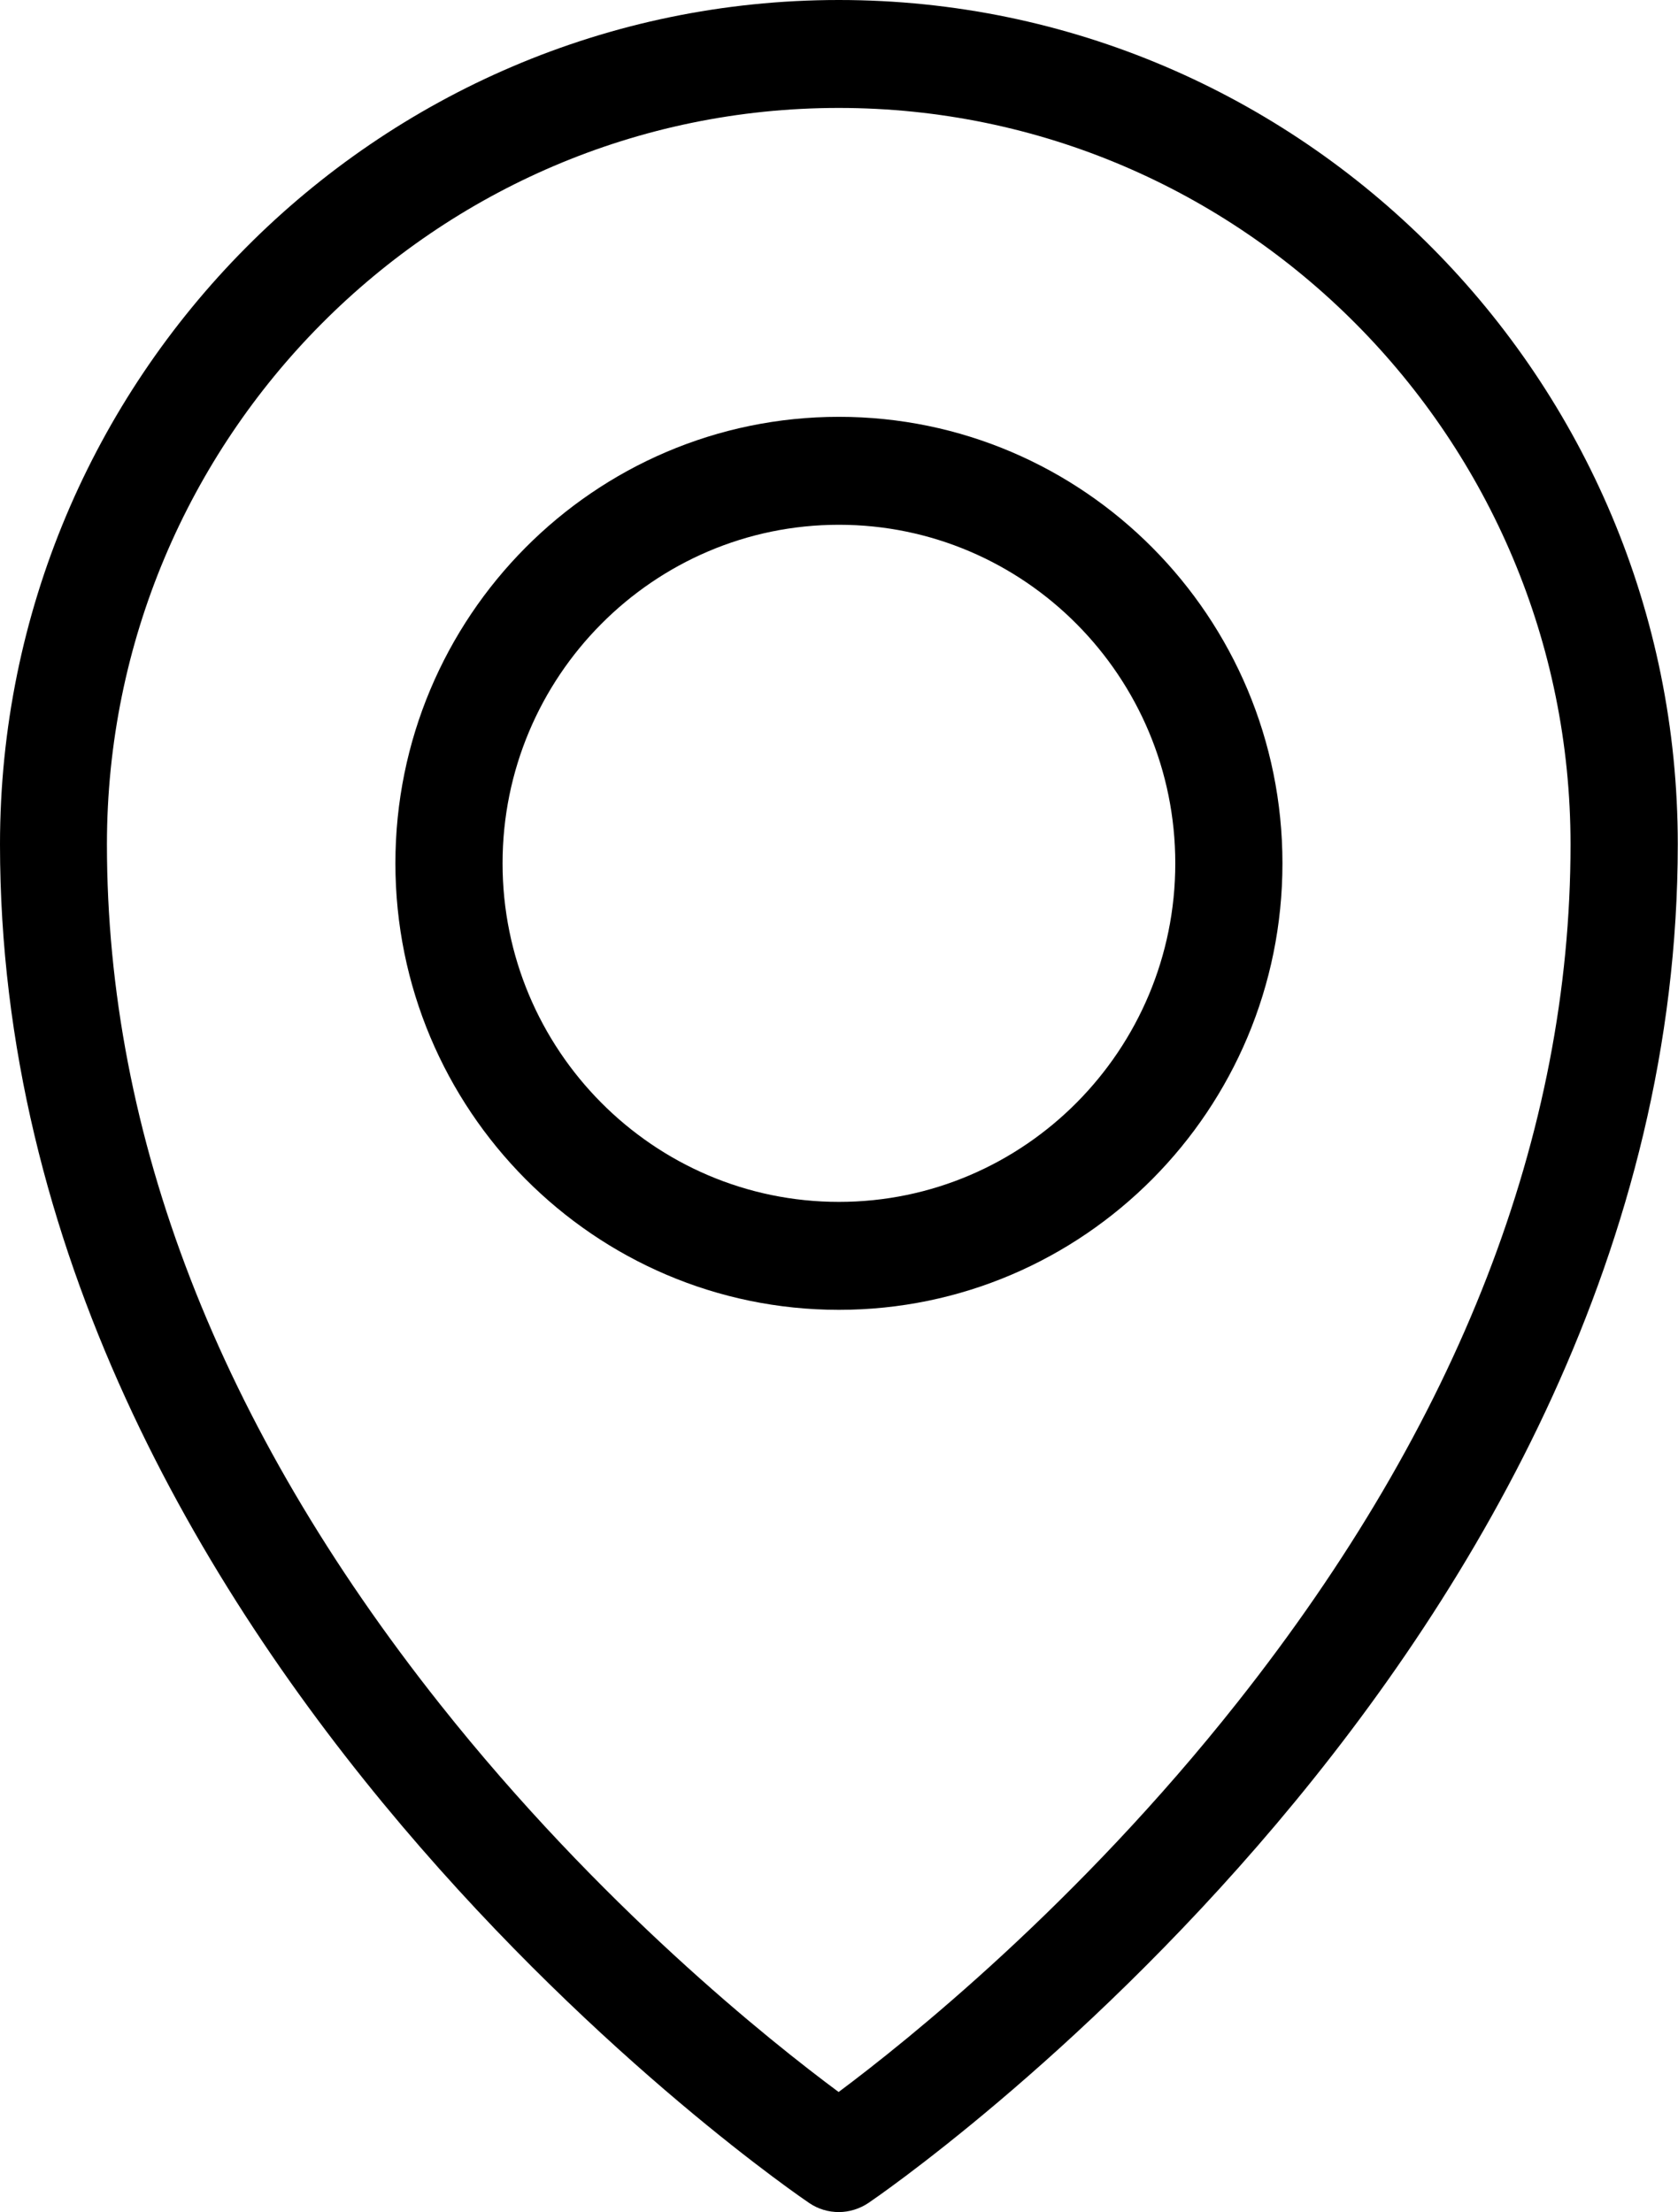
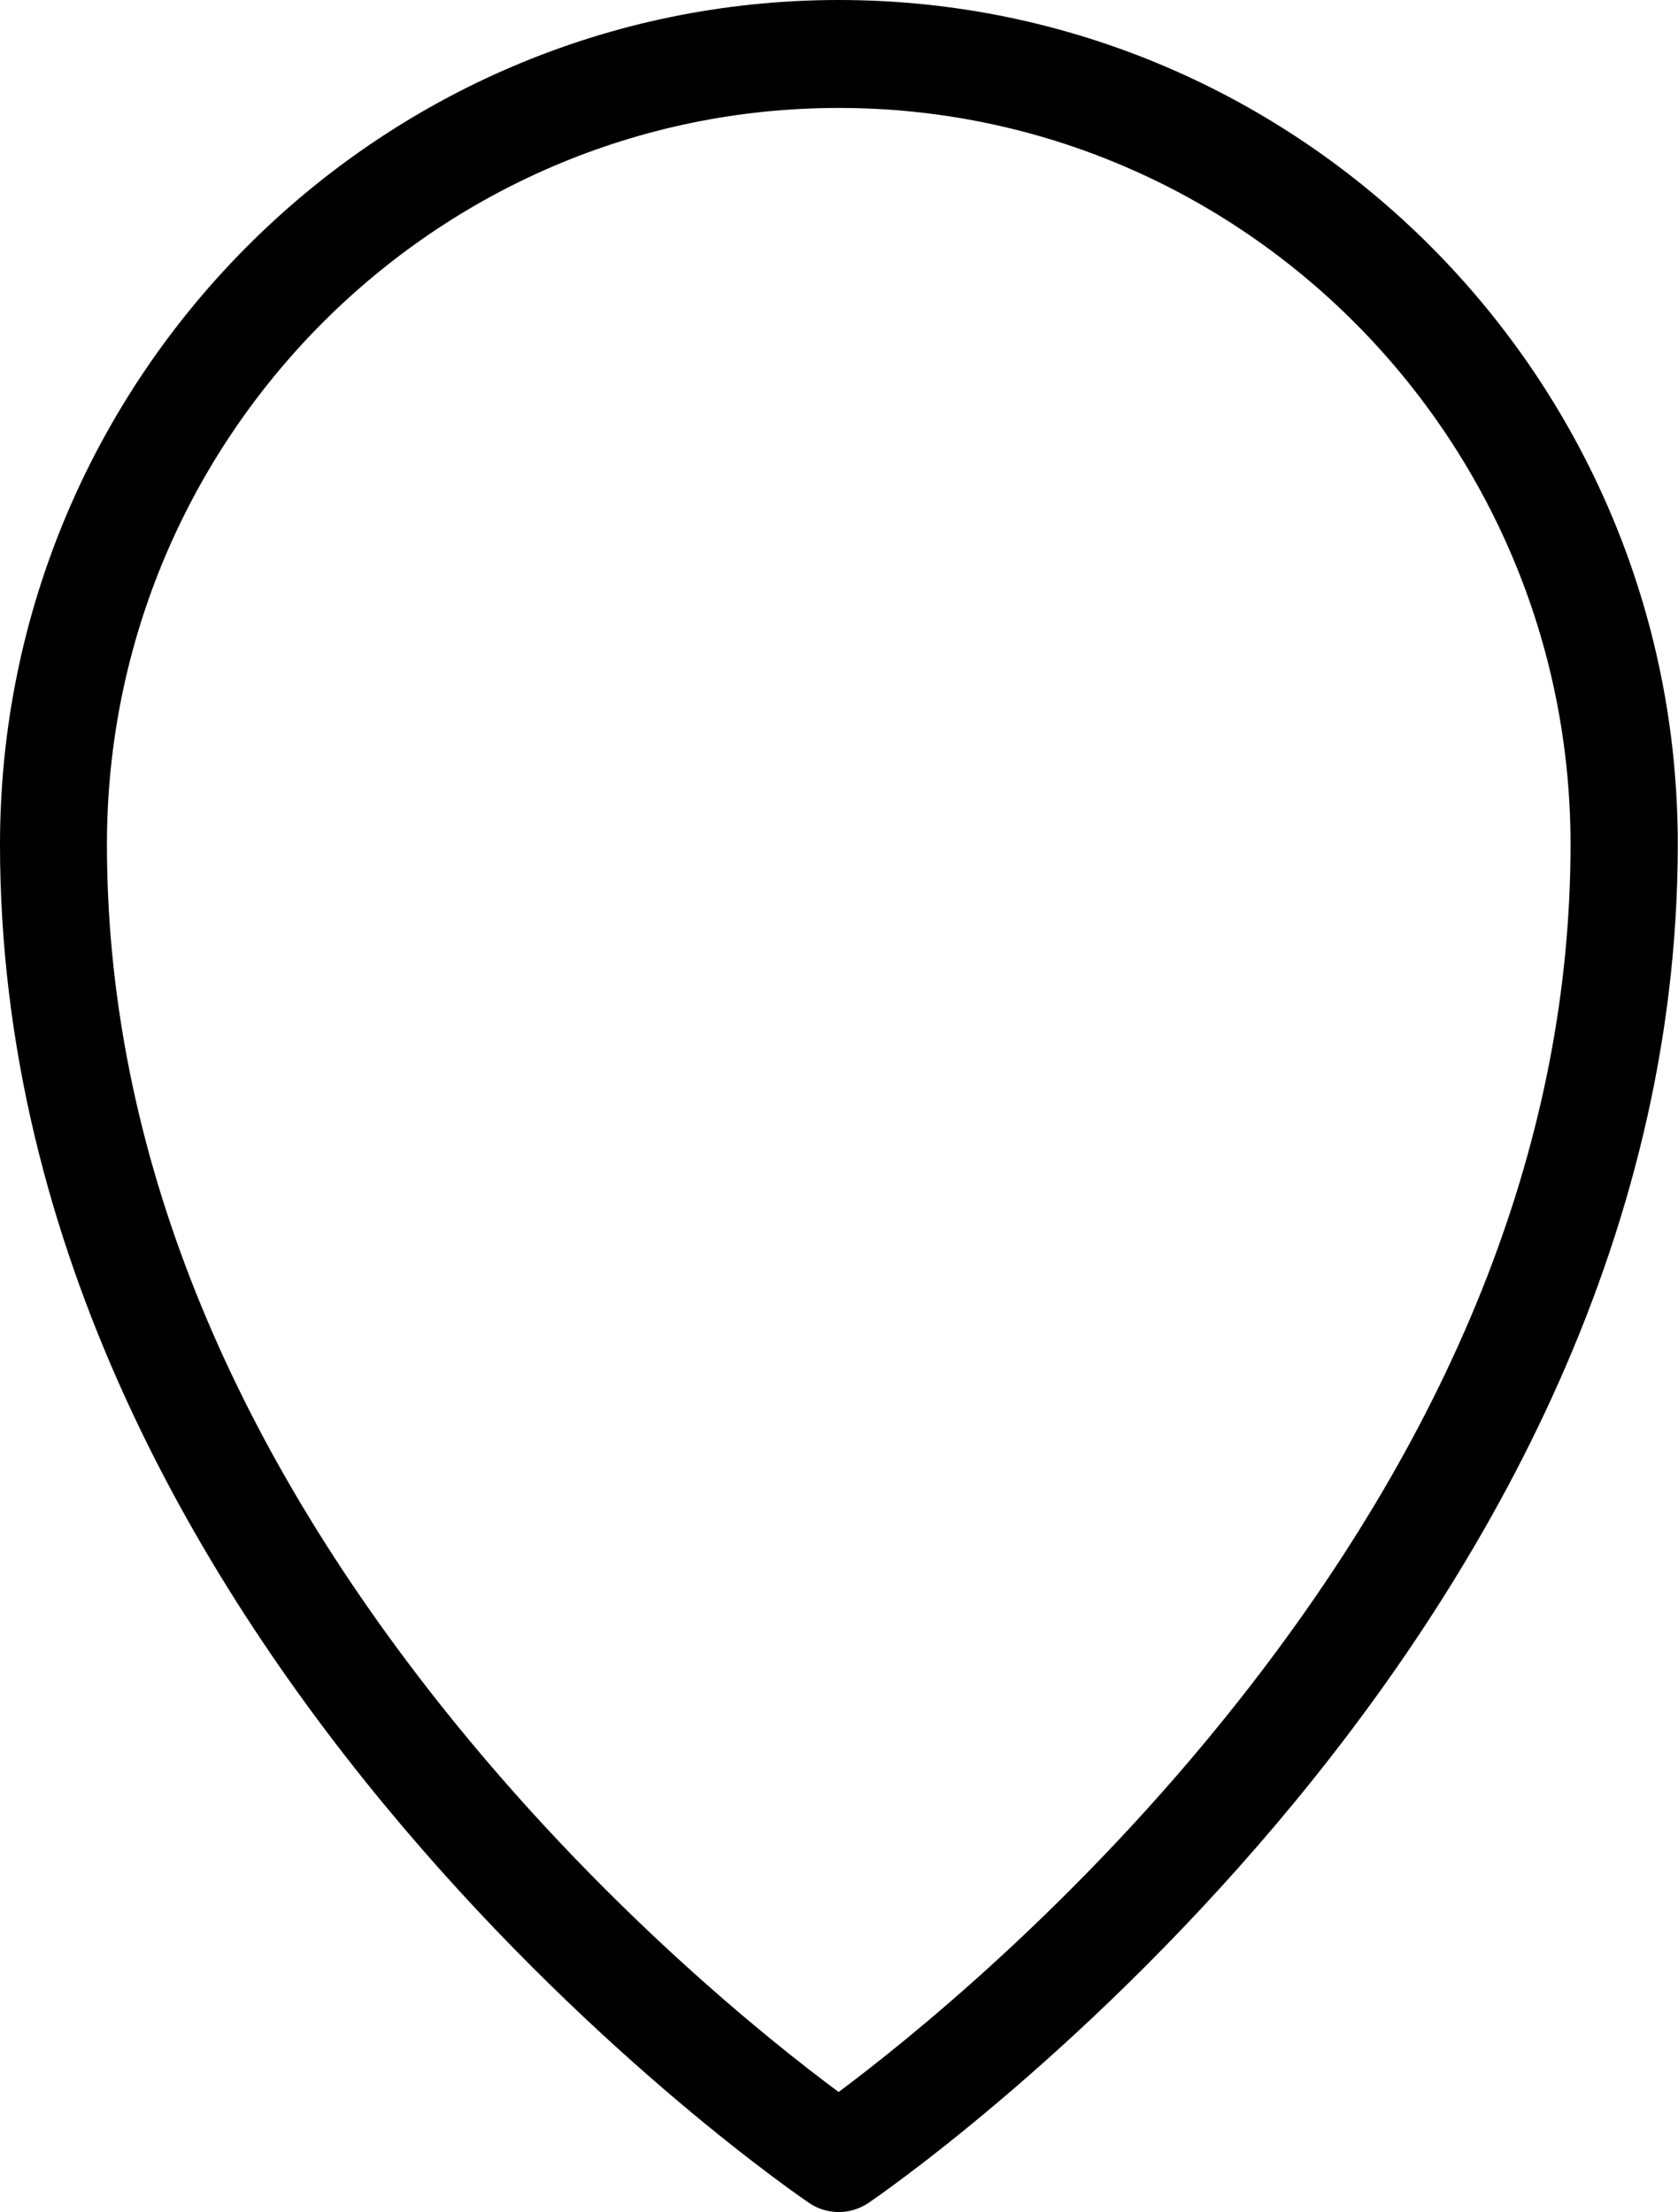
<svg xmlns="http://www.w3.org/2000/svg" width="22" height="29" viewBox="0 0 22 29" fill="none">
-   <path d="M10.998 0C4.933 0 0 4.965 0 11.069C0 21.686 10.506 28.809 10.612 28.88C10.728 28.958 10.861 28.997 10.998 28.997C11.135 28.997 11.272 28.954 11.388 28.876C11.494 28.805 21.997 21.647 21.997 11.066C22 4.965 17.063 0 10.998 0ZM10.998 1.415C16.287 1.415 20.591 5.747 20.591 11.069C20.591 14.868 19.122 18.652 16.223 22.316C14.129 24.965 11.887 26.758 10.995 27.423C10.102 26.761 7.864 24.982 5.77 22.341C2.871 18.687 1.402 14.893 1.402 11.069C1.402 5.743 5.706 1.415 10.995 1.415H10.998Z" fill="black" />
-   <path d="M10.999 17.17C14.207 17.17 16.814 14.546 16.814 11.317C16.814 8.088 14.207 5.464 10.999 5.464C7.791 5.464 5.184 8.088 5.184 11.317C5.184 14.546 7.791 17.17 10.999 17.17ZM10.999 6.879C13.431 6.879 15.409 8.87 15.409 11.317C15.409 13.764 13.431 15.755 10.999 15.755C8.567 15.755 6.589 13.764 6.589 11.317C6.589 8.87 8.567 6.879 10.999 6.879Z" fill="black" />
+   <path d="M10.998 0C4.933 0 0 4.965 0 11.069C0 21.686 10.506 28.809 10.612 28.88C10.728 28.958 10.861 28.997 10.998 28.997C11.135 28.997 11.272 28.954 11.388 28.876C11.494 28.805 21.997 21.647 21.997 11.066C22 4.965 17.063 0 10.998 0ZM10.998 1.415C16.287 1.415 20.591 5.747 20.591 11.069C20.591 14.868 19.122 18.652 16.223 22.316C14.129 24.965 11.887 26.758 10.995 27.423C10.102 26.761 7.864 24.982 5.77 22.341C2.871 18.687 1.402 14.893 1.402 11.069C1.402 5.743 5.706 1.415 10.995 1.415Z" fill="black" />
</svg>